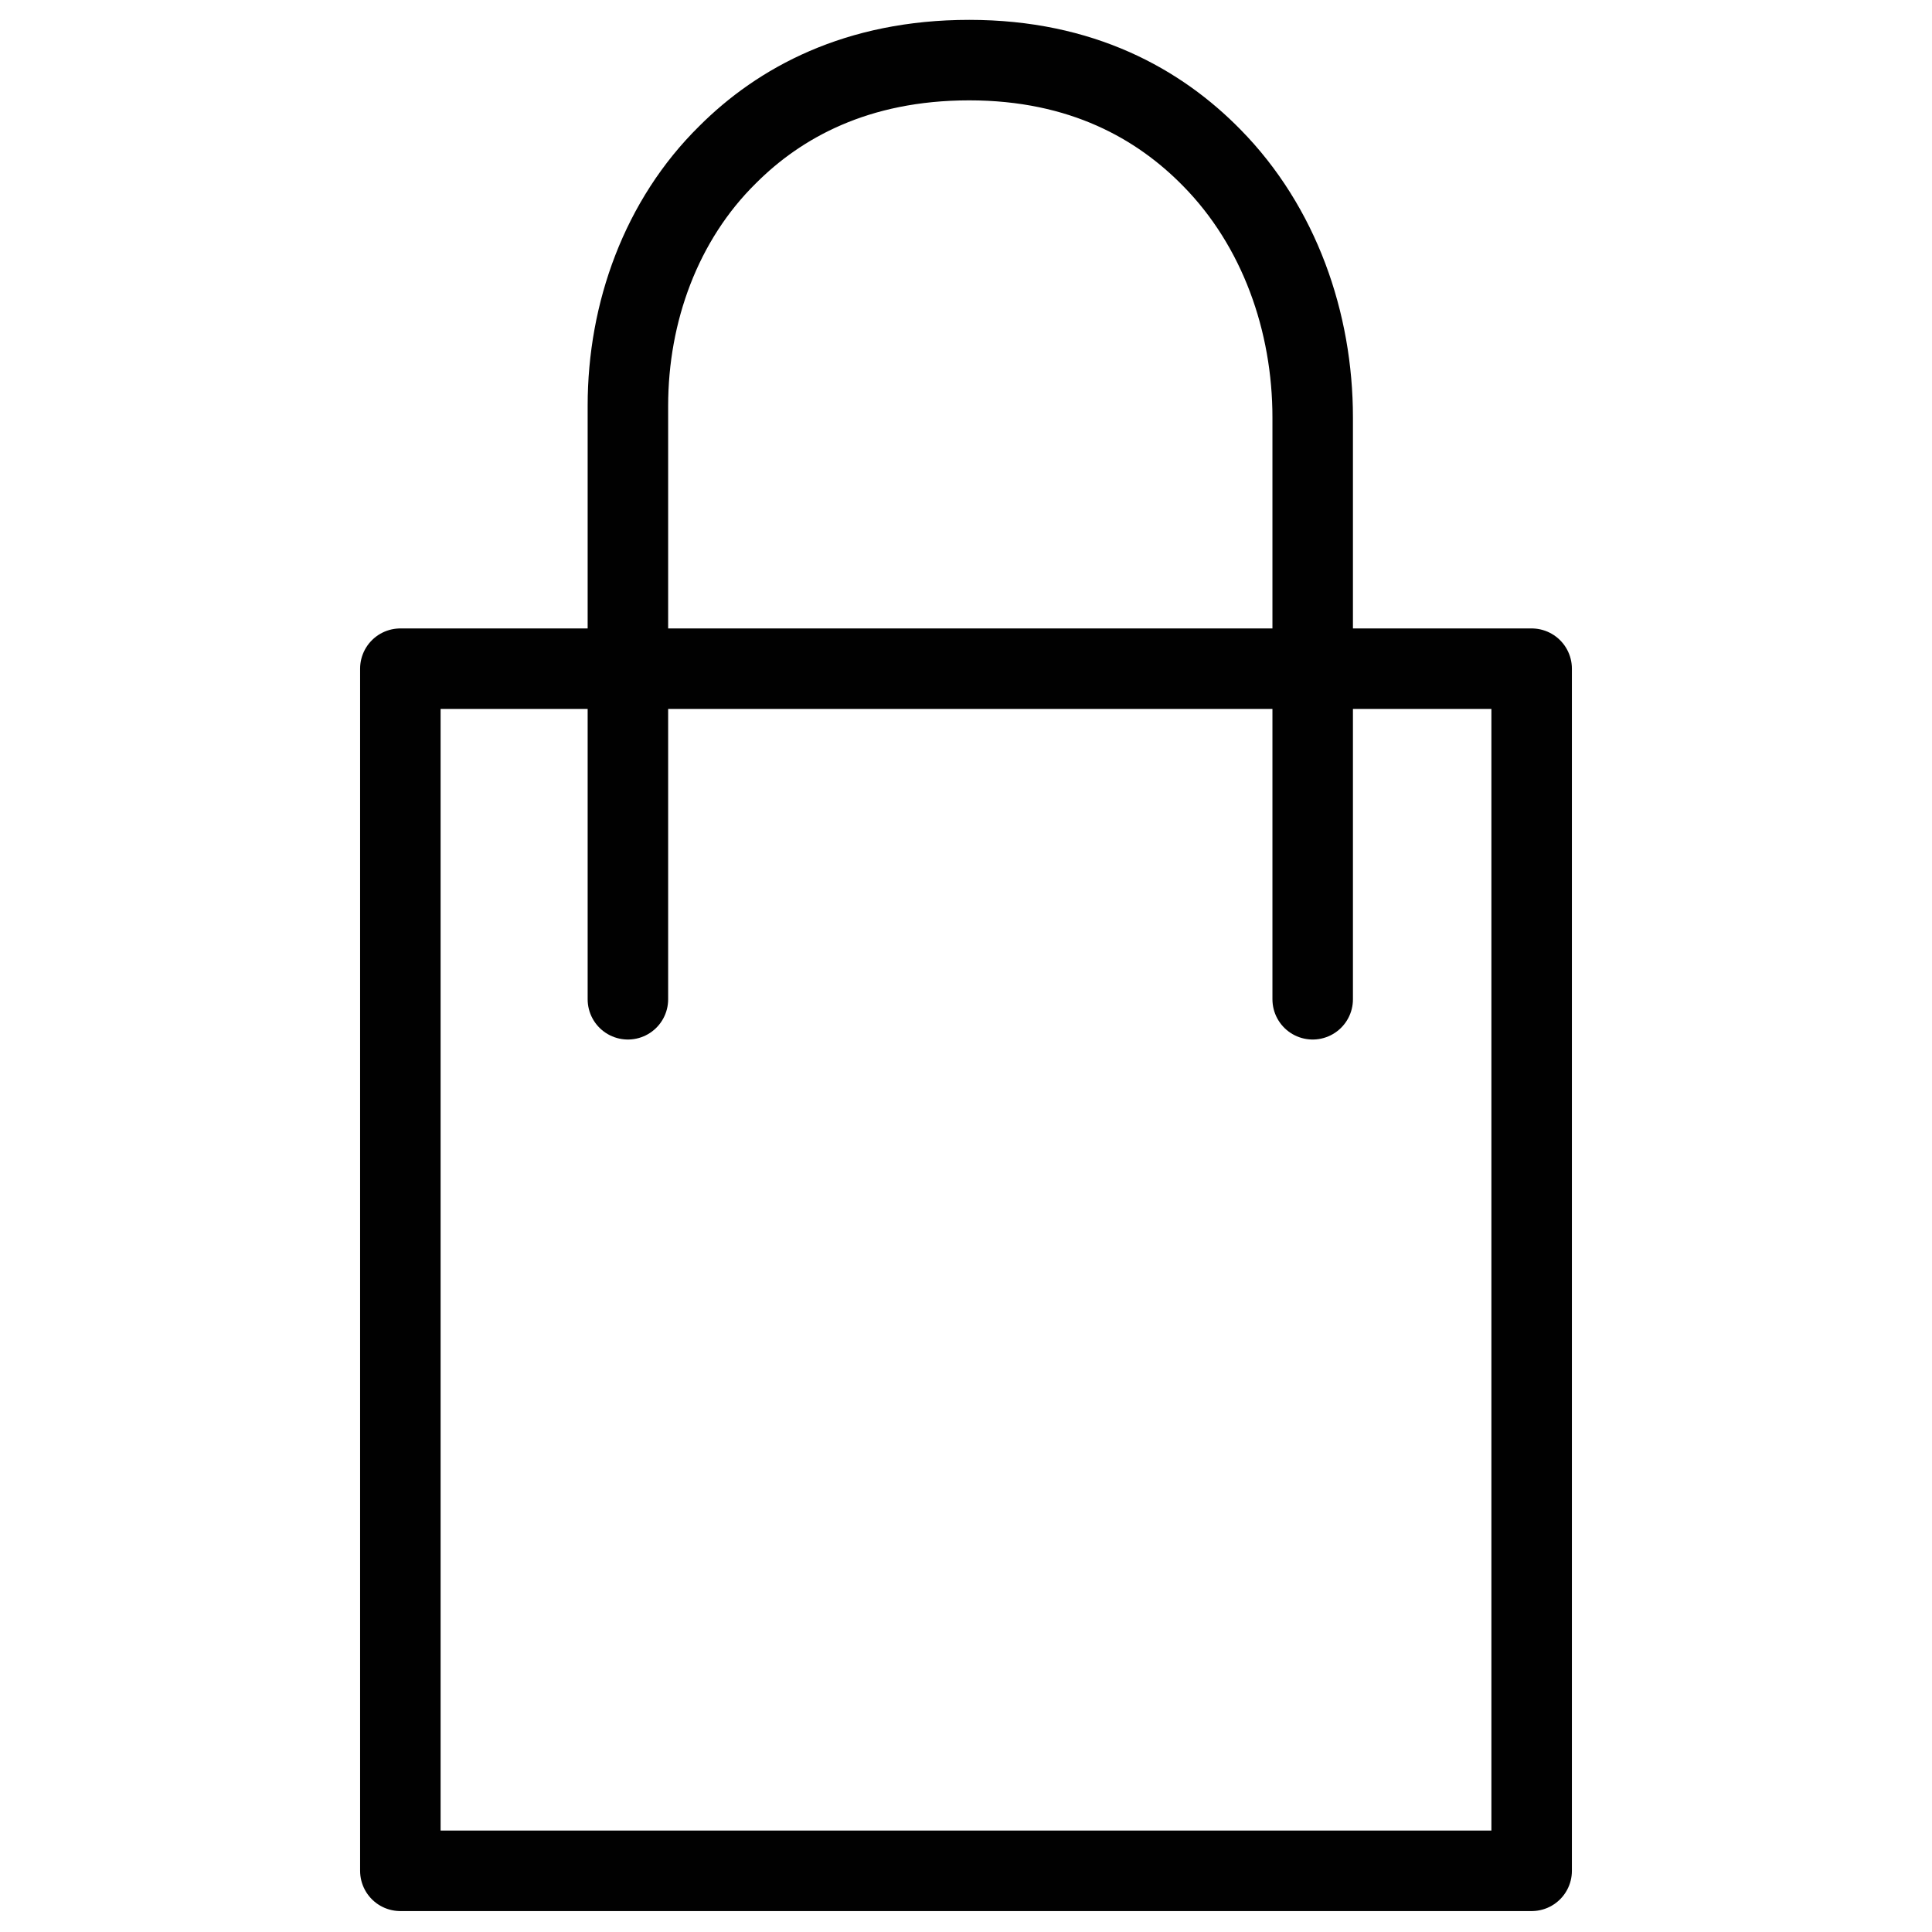
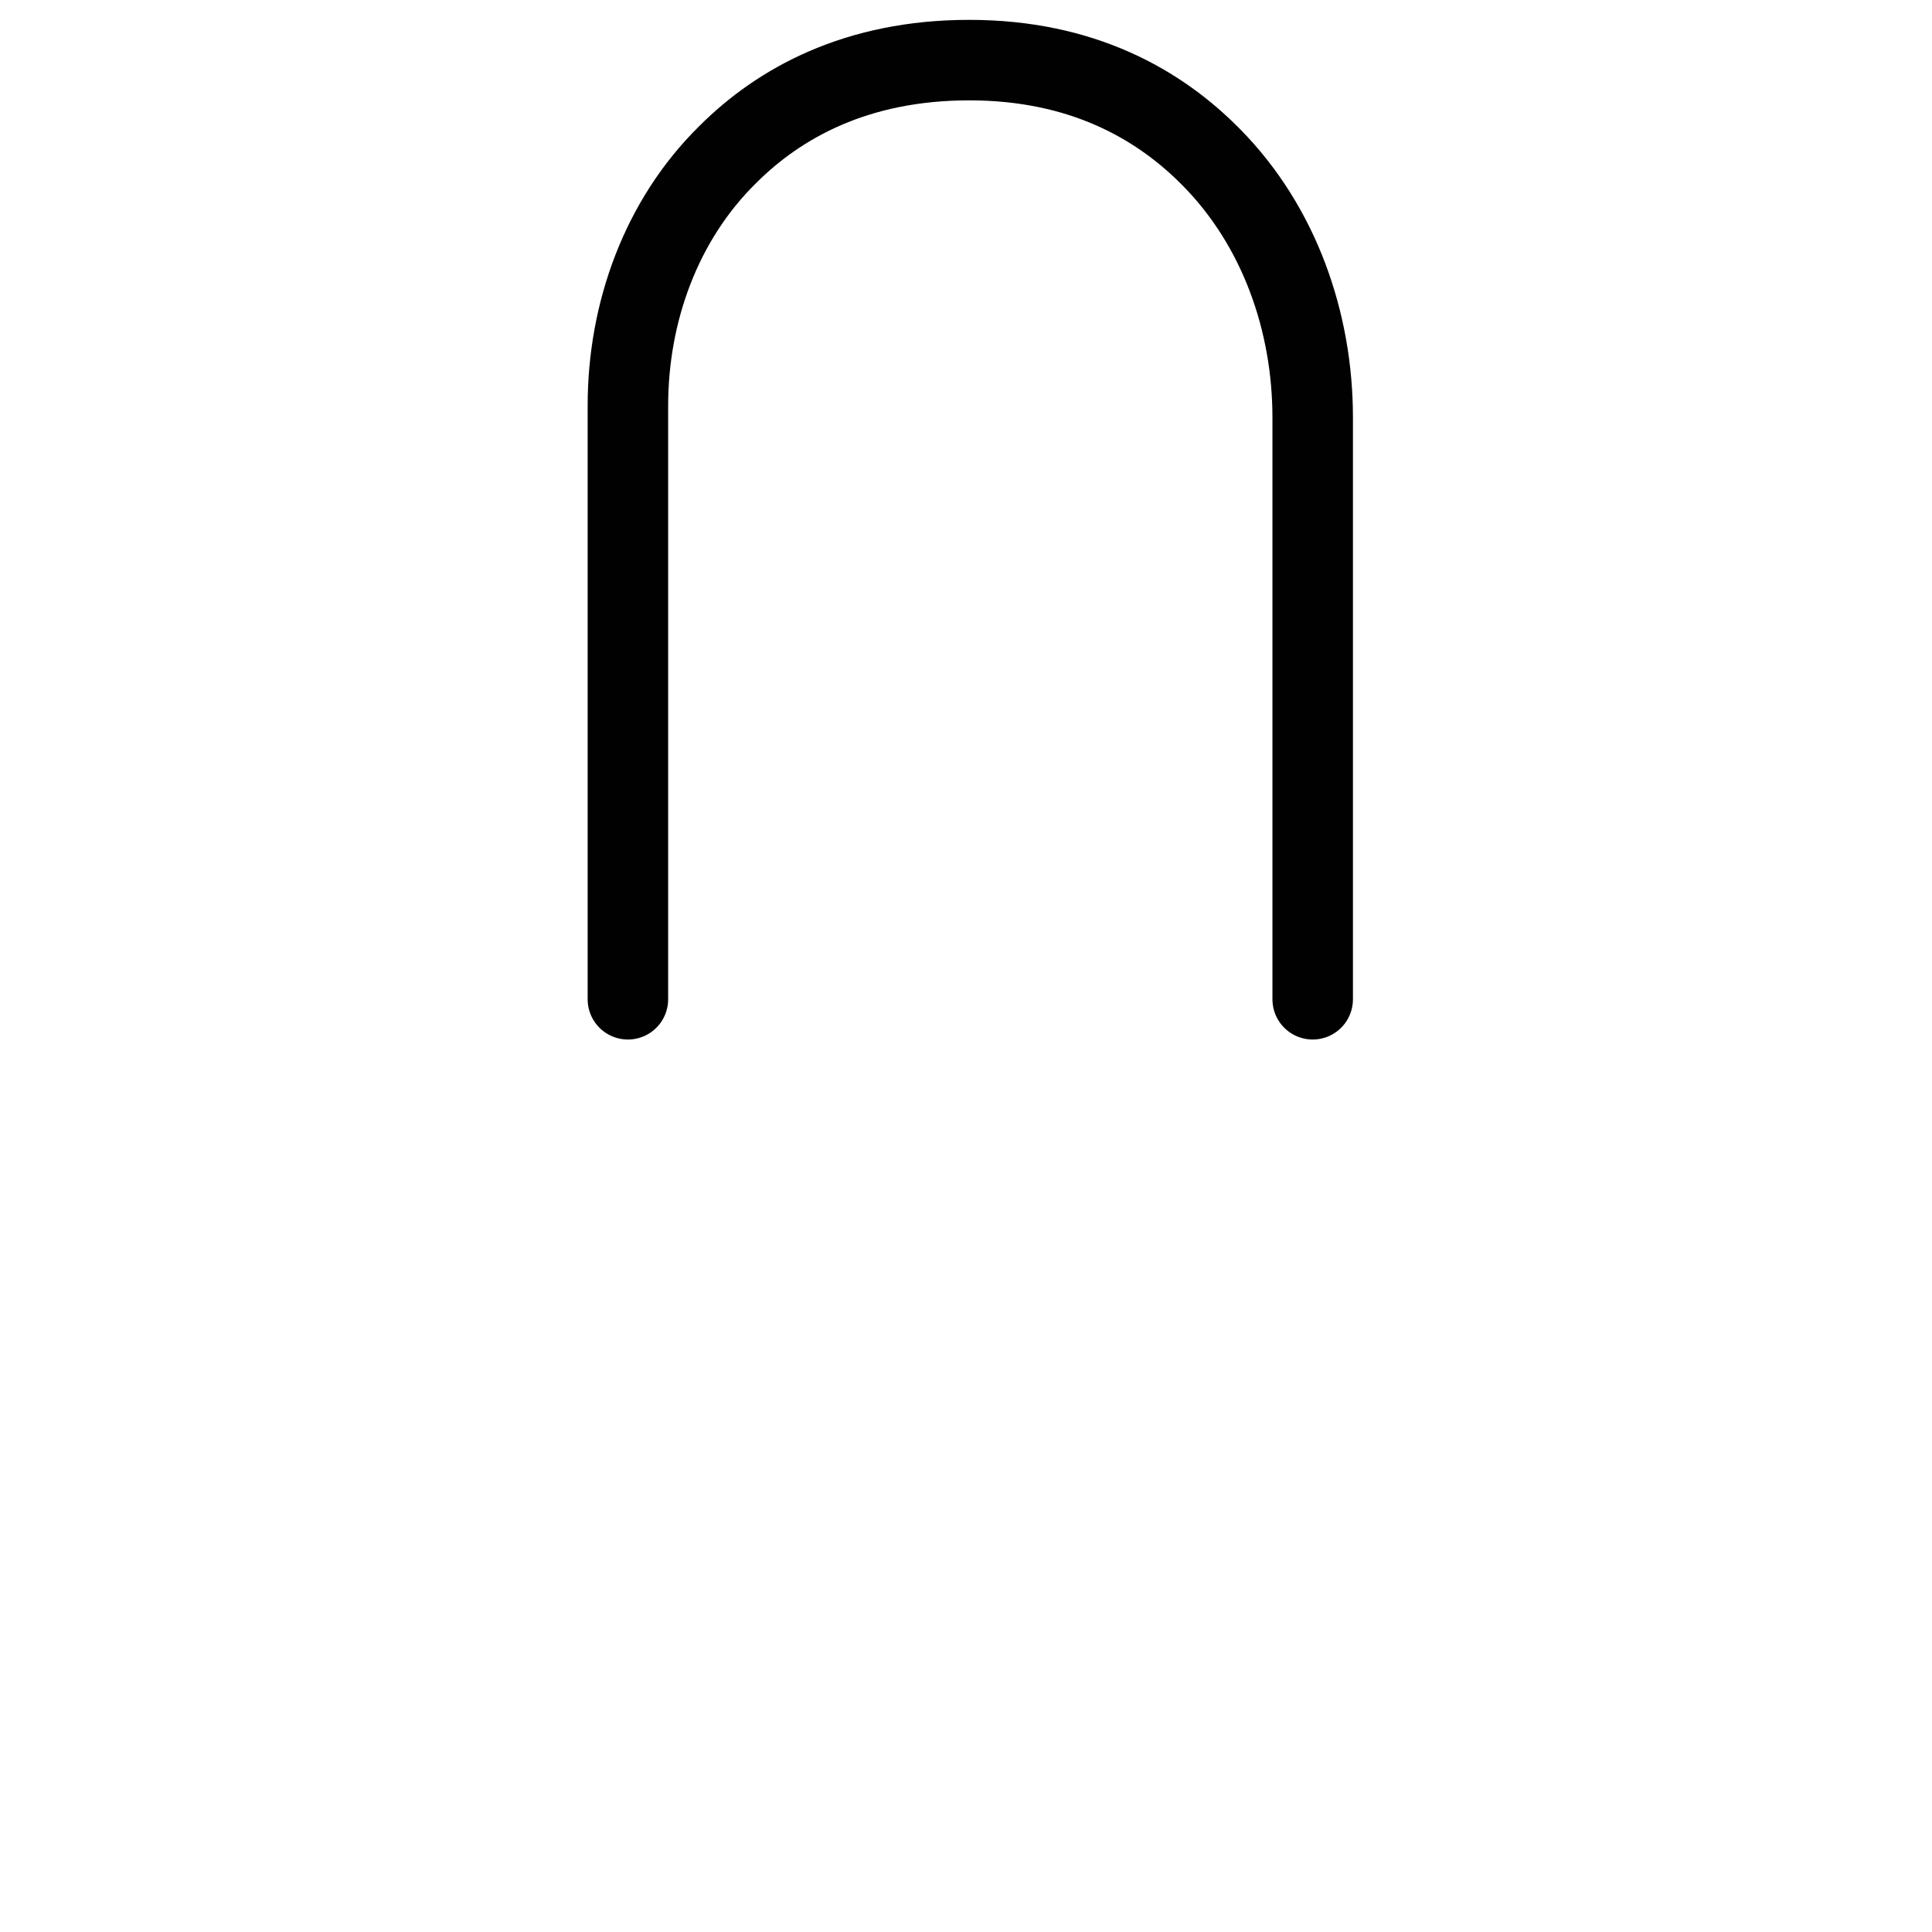
<svg xmlns="http://www.w3.org/2000/svg" id="Wifi" viewBox="0 0 18 18">
  <defs>
    <style> .cls-1 { fill: none; stroke: #010101; stroke-linecap: round; stroke-linejoin: round; stroke-width: .75px; } </style>
  </defs>
-   <rect class="cls-1" x="3.73" y="6.23" width="10.54" height="11.2" />
  <path class="cls-1" d="M5.85,9.31V3.78c0-.87.31-1.73.93-2.34.48-.48,1.2-.88,2.25-.88s1.77.41,2.26.91c.63.64.94,1.53.94,2.42v5.42" />
</svg>